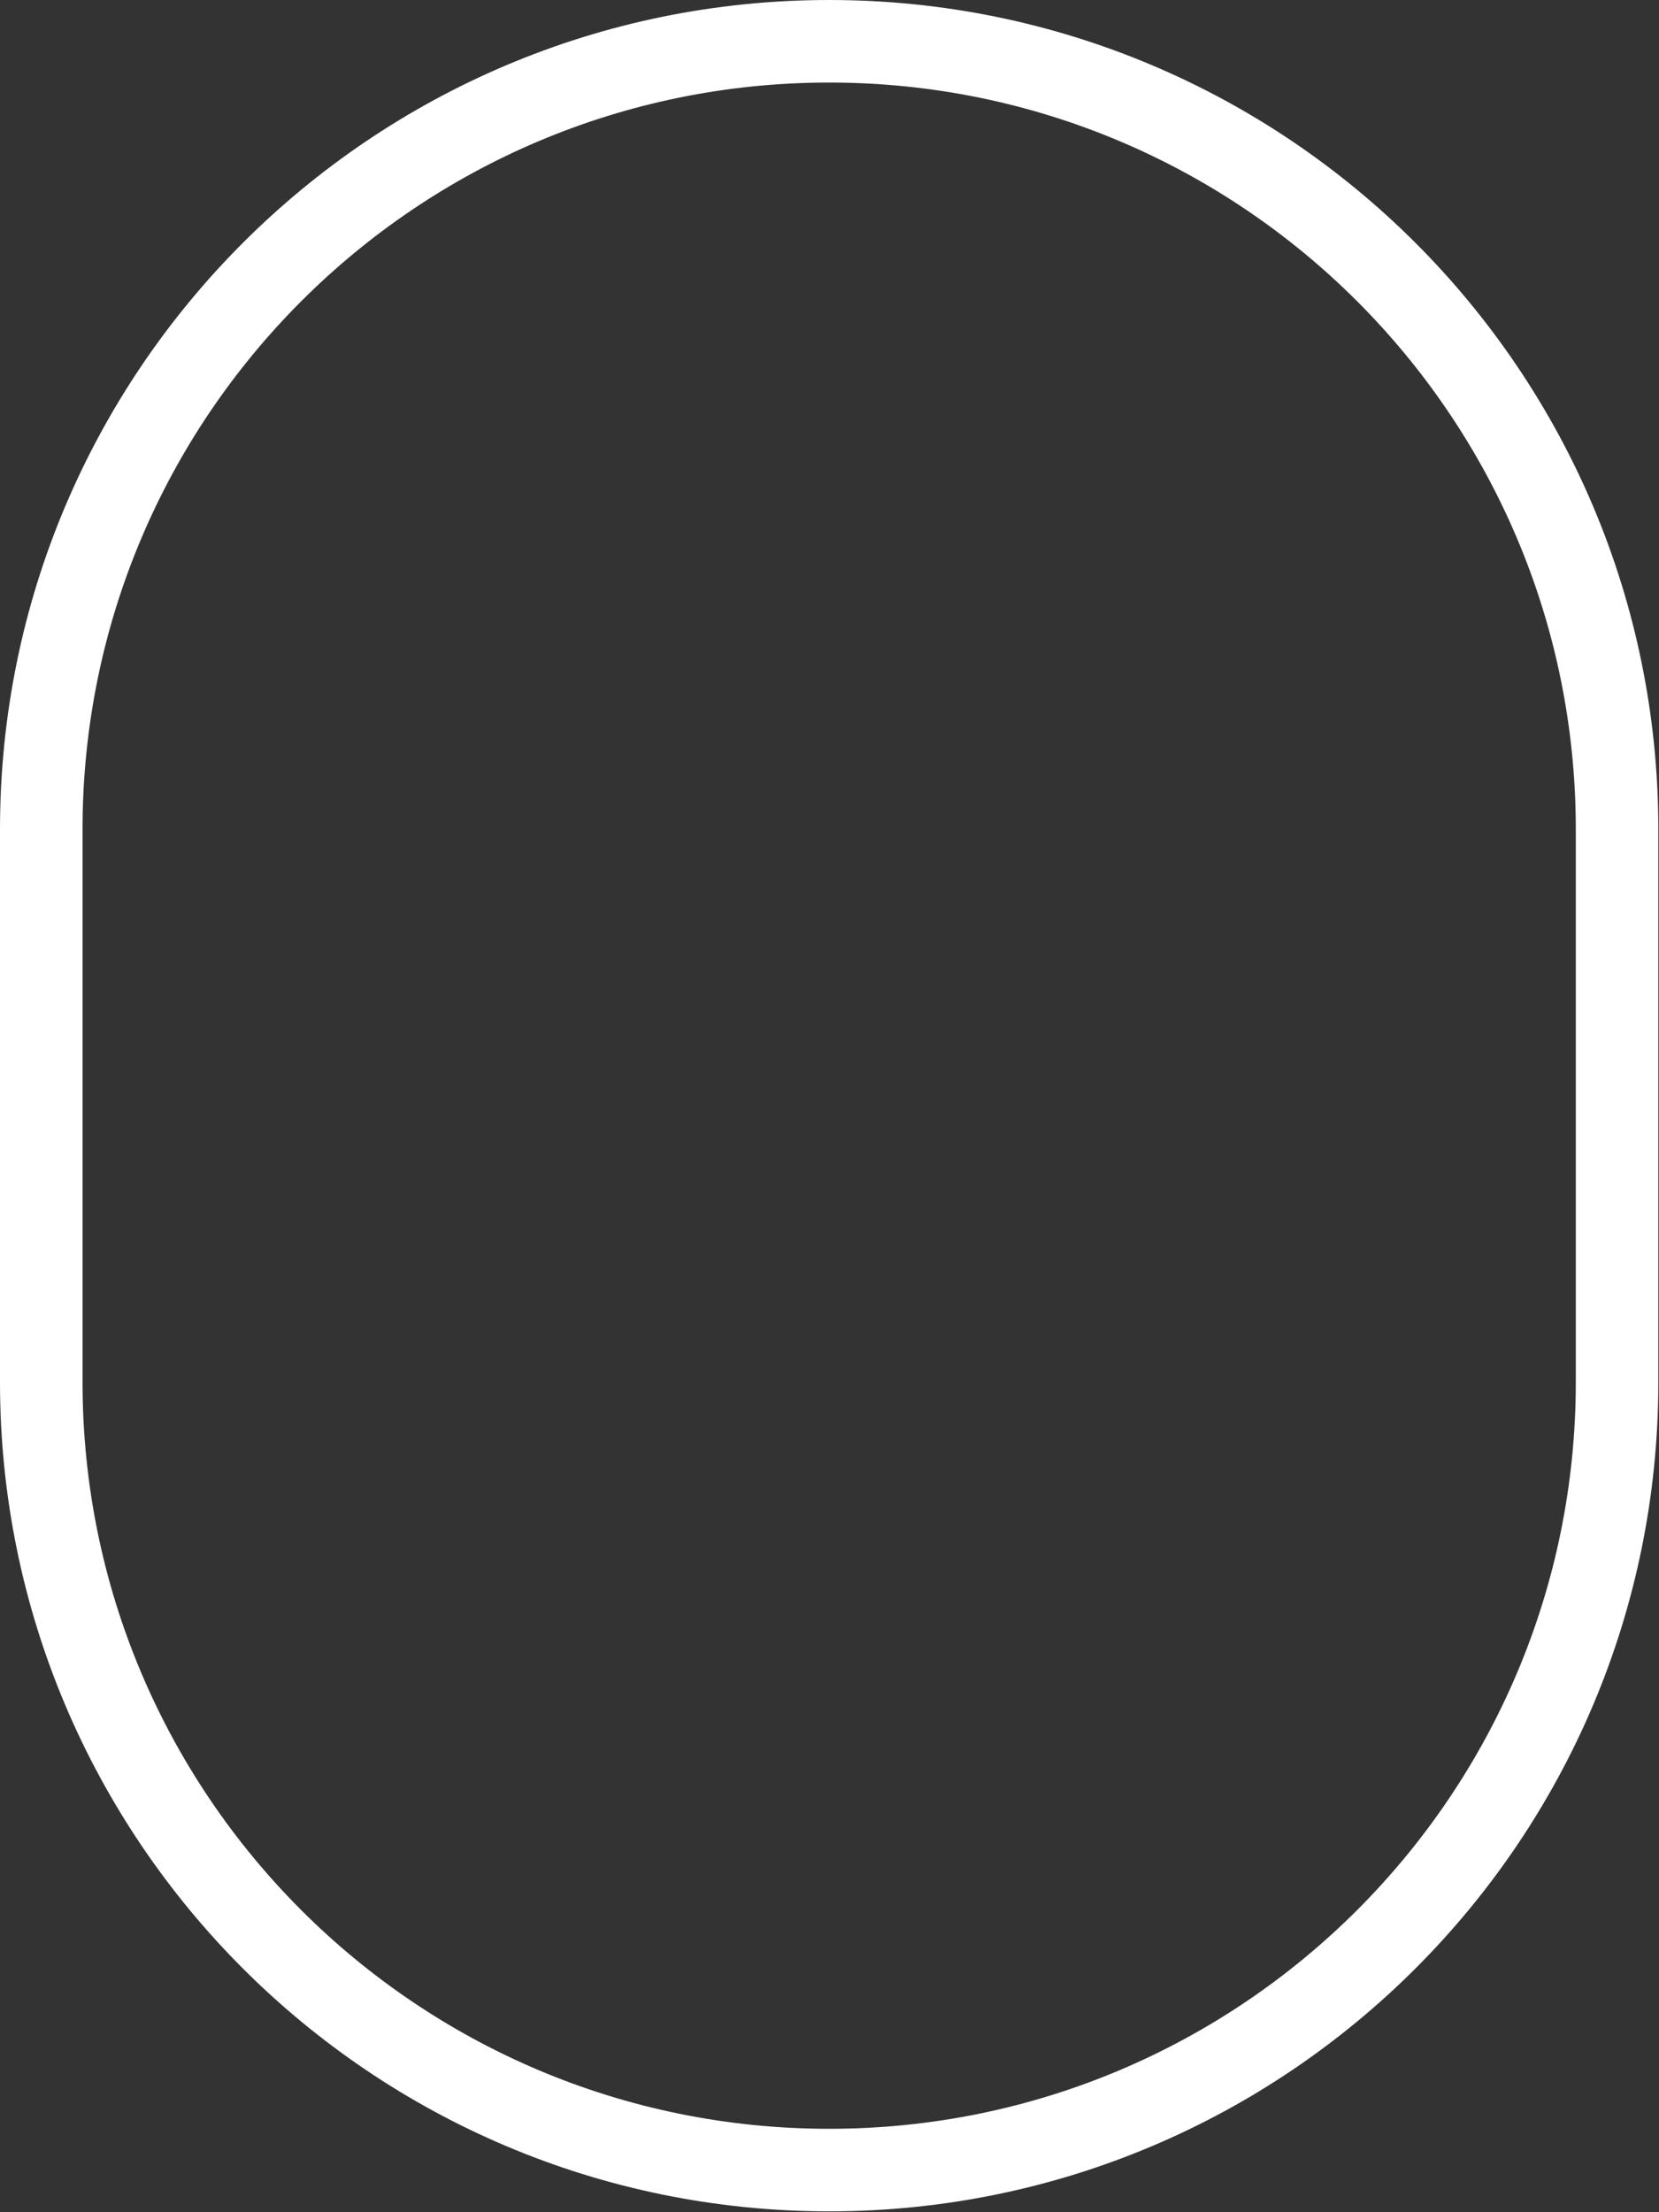
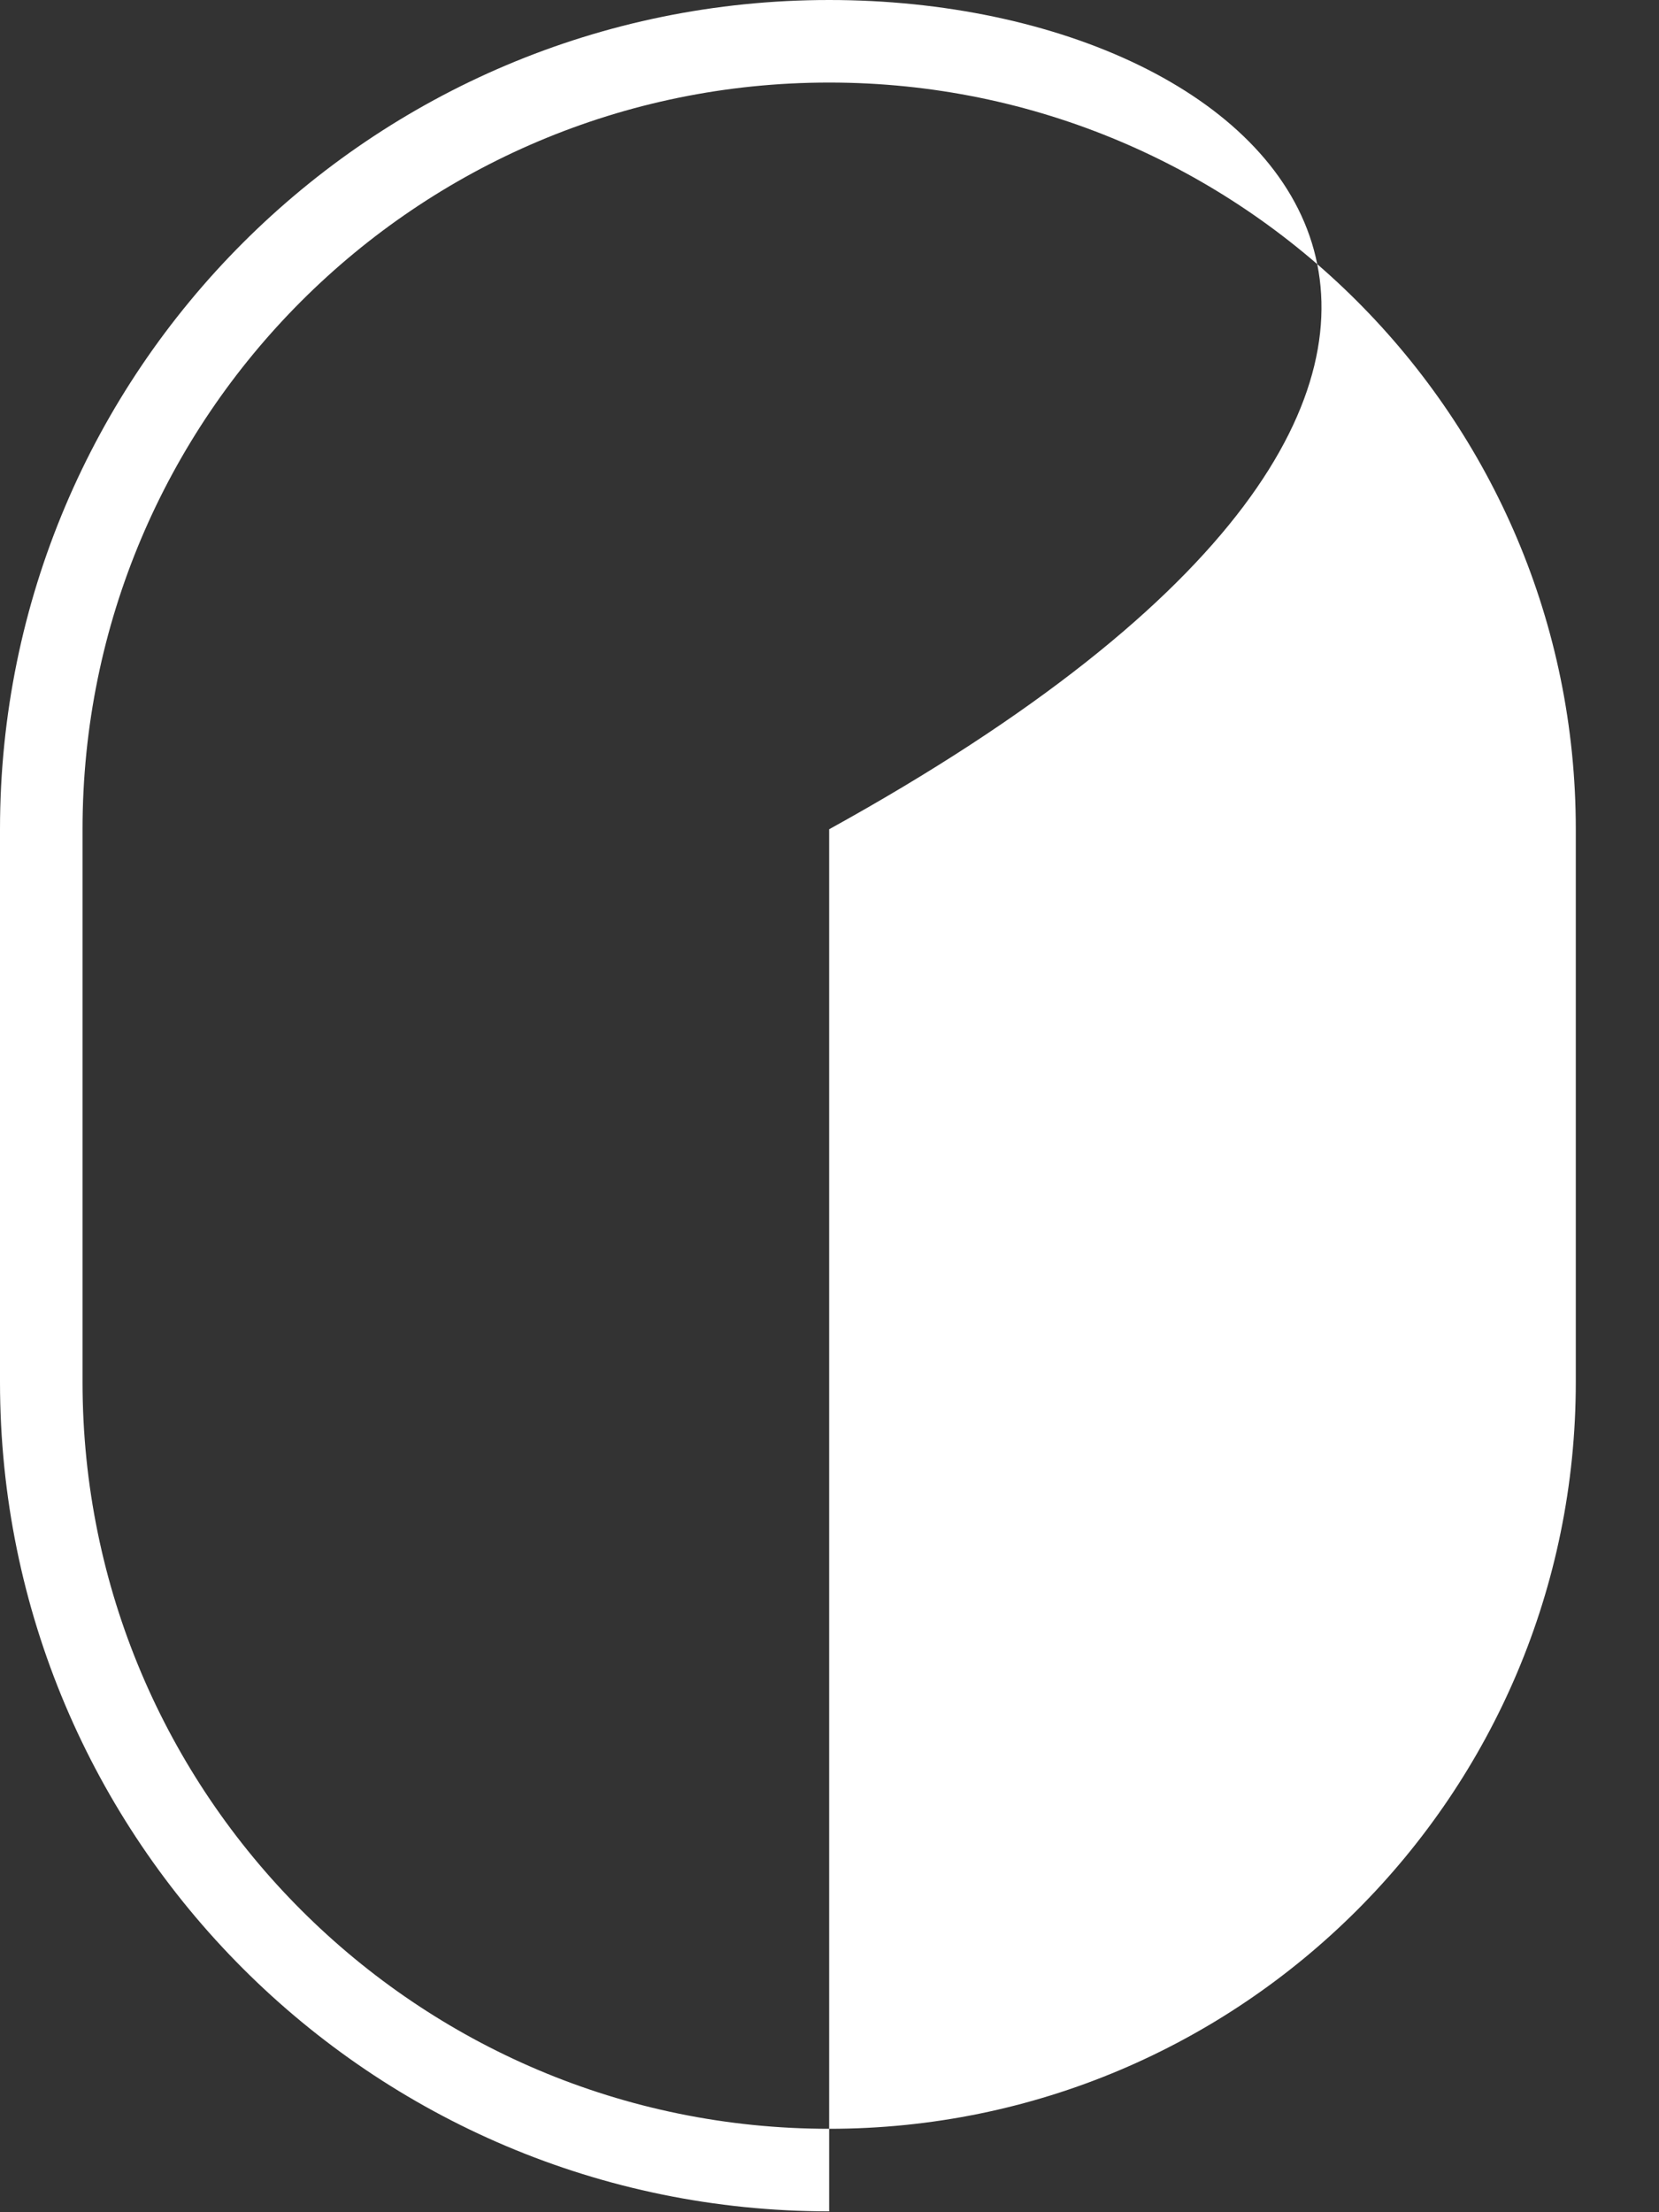
<svg xmlns="http://www.w3.org/2000/svg" width="201" height="268" viewBox="0 0 201 268" fill="none">
  <rect x="0" y="0" width="201" height="268" fill="#333333" stroke="none" />
-   <path fill-rule="evenodd" clip-rule="evenodd" d="M190.92 167.434V100.46C190.92 50.5 150.42 10 100.46 10C50.5 10 10 50.5 10 100.46V167.434C10 217.393 50.5 257.894 100.46 257.894C150.42 257.894 190.92 217.393 190.92 167.434ZM100.46 0C44.977 0 0 44.978 0 100.46V167.434C0 222.916 44.977 267.894 100.46 267.894C155.943 267.894 200.92 222.916 200.92 167.434V100.46C200.92 44.977 155.943 0 100.46 0Z" fill="white" />
+   <path fill-rule="evenodd" clip-rule="evenodd" d="M190.92 167.434V100.46C190.92 50.5 150.42 10 100.46 10C50.5 10 10 50.5 10 100.46V167.434C10 217.393 50.5 257.894 100.46 257.894C150.42 257.894 190.92 217.393 190.92 167.434ZM100.46 0C44.977 0 0 44.978 0 100.46V167.434C0 222.916 44.977 267.894 100.46 267.894V100.46C200.92 44.977 155.943 0 100.46 0Z" fill="white" />
</svg>